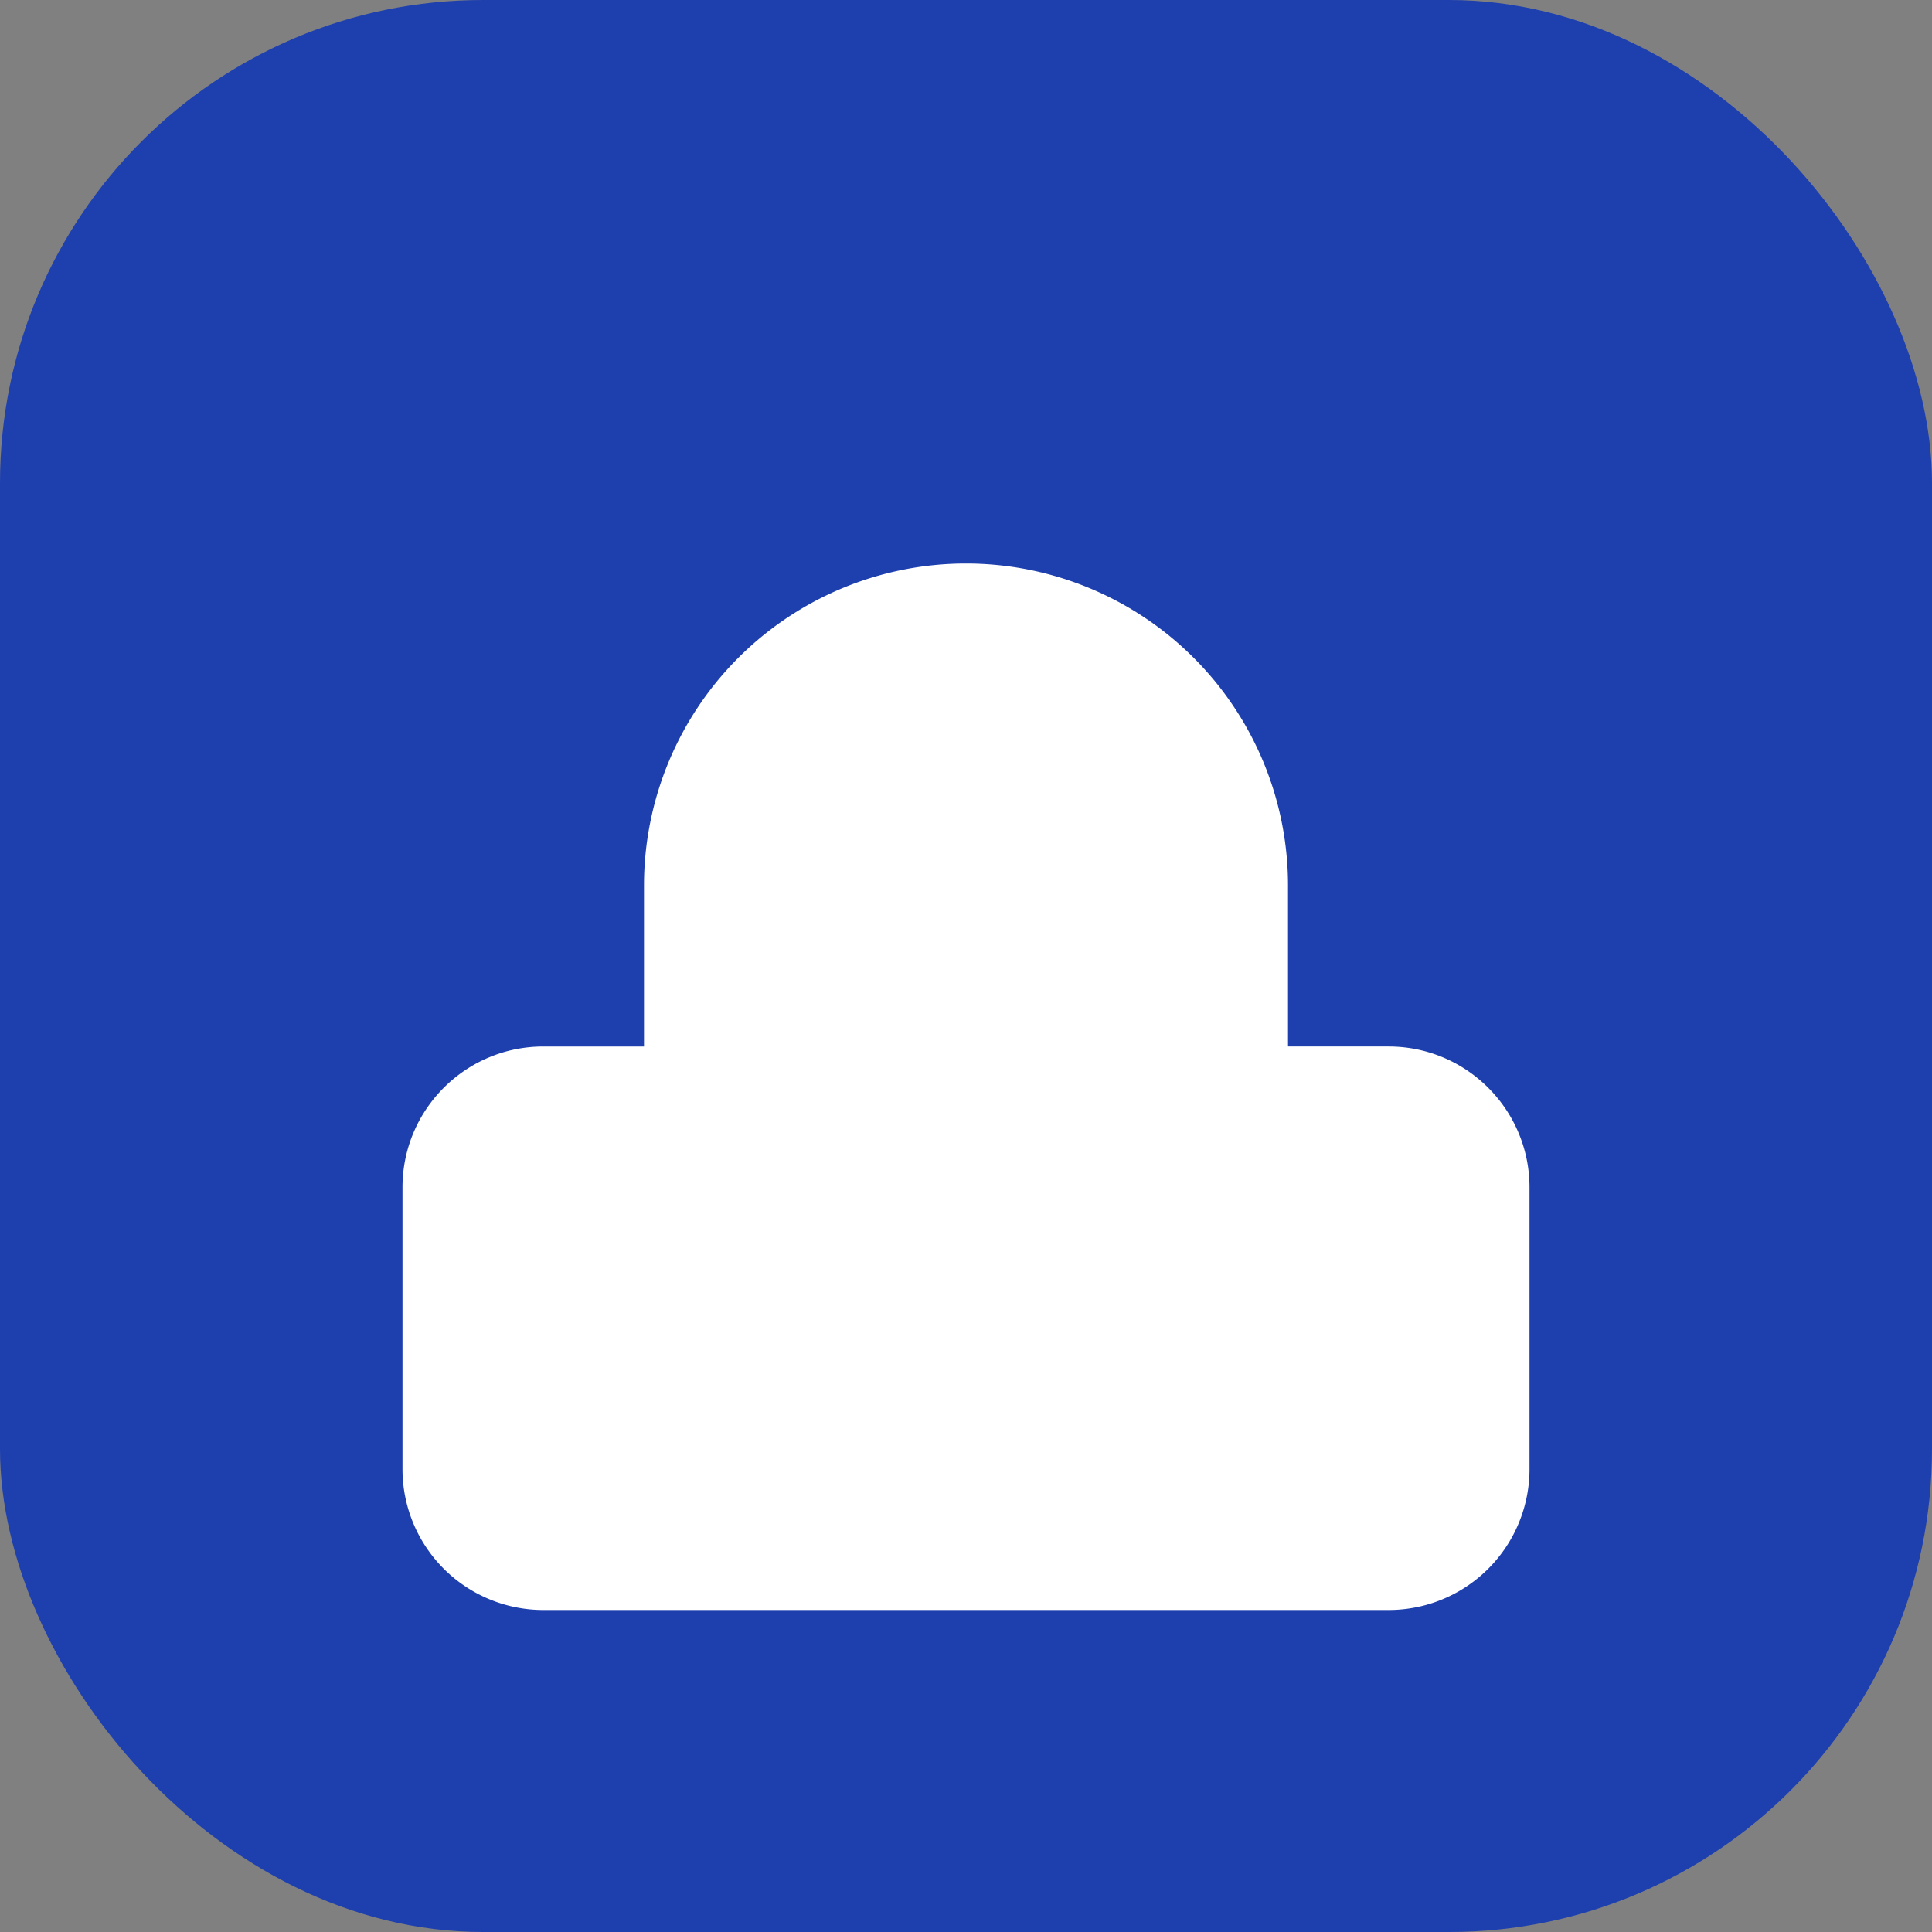
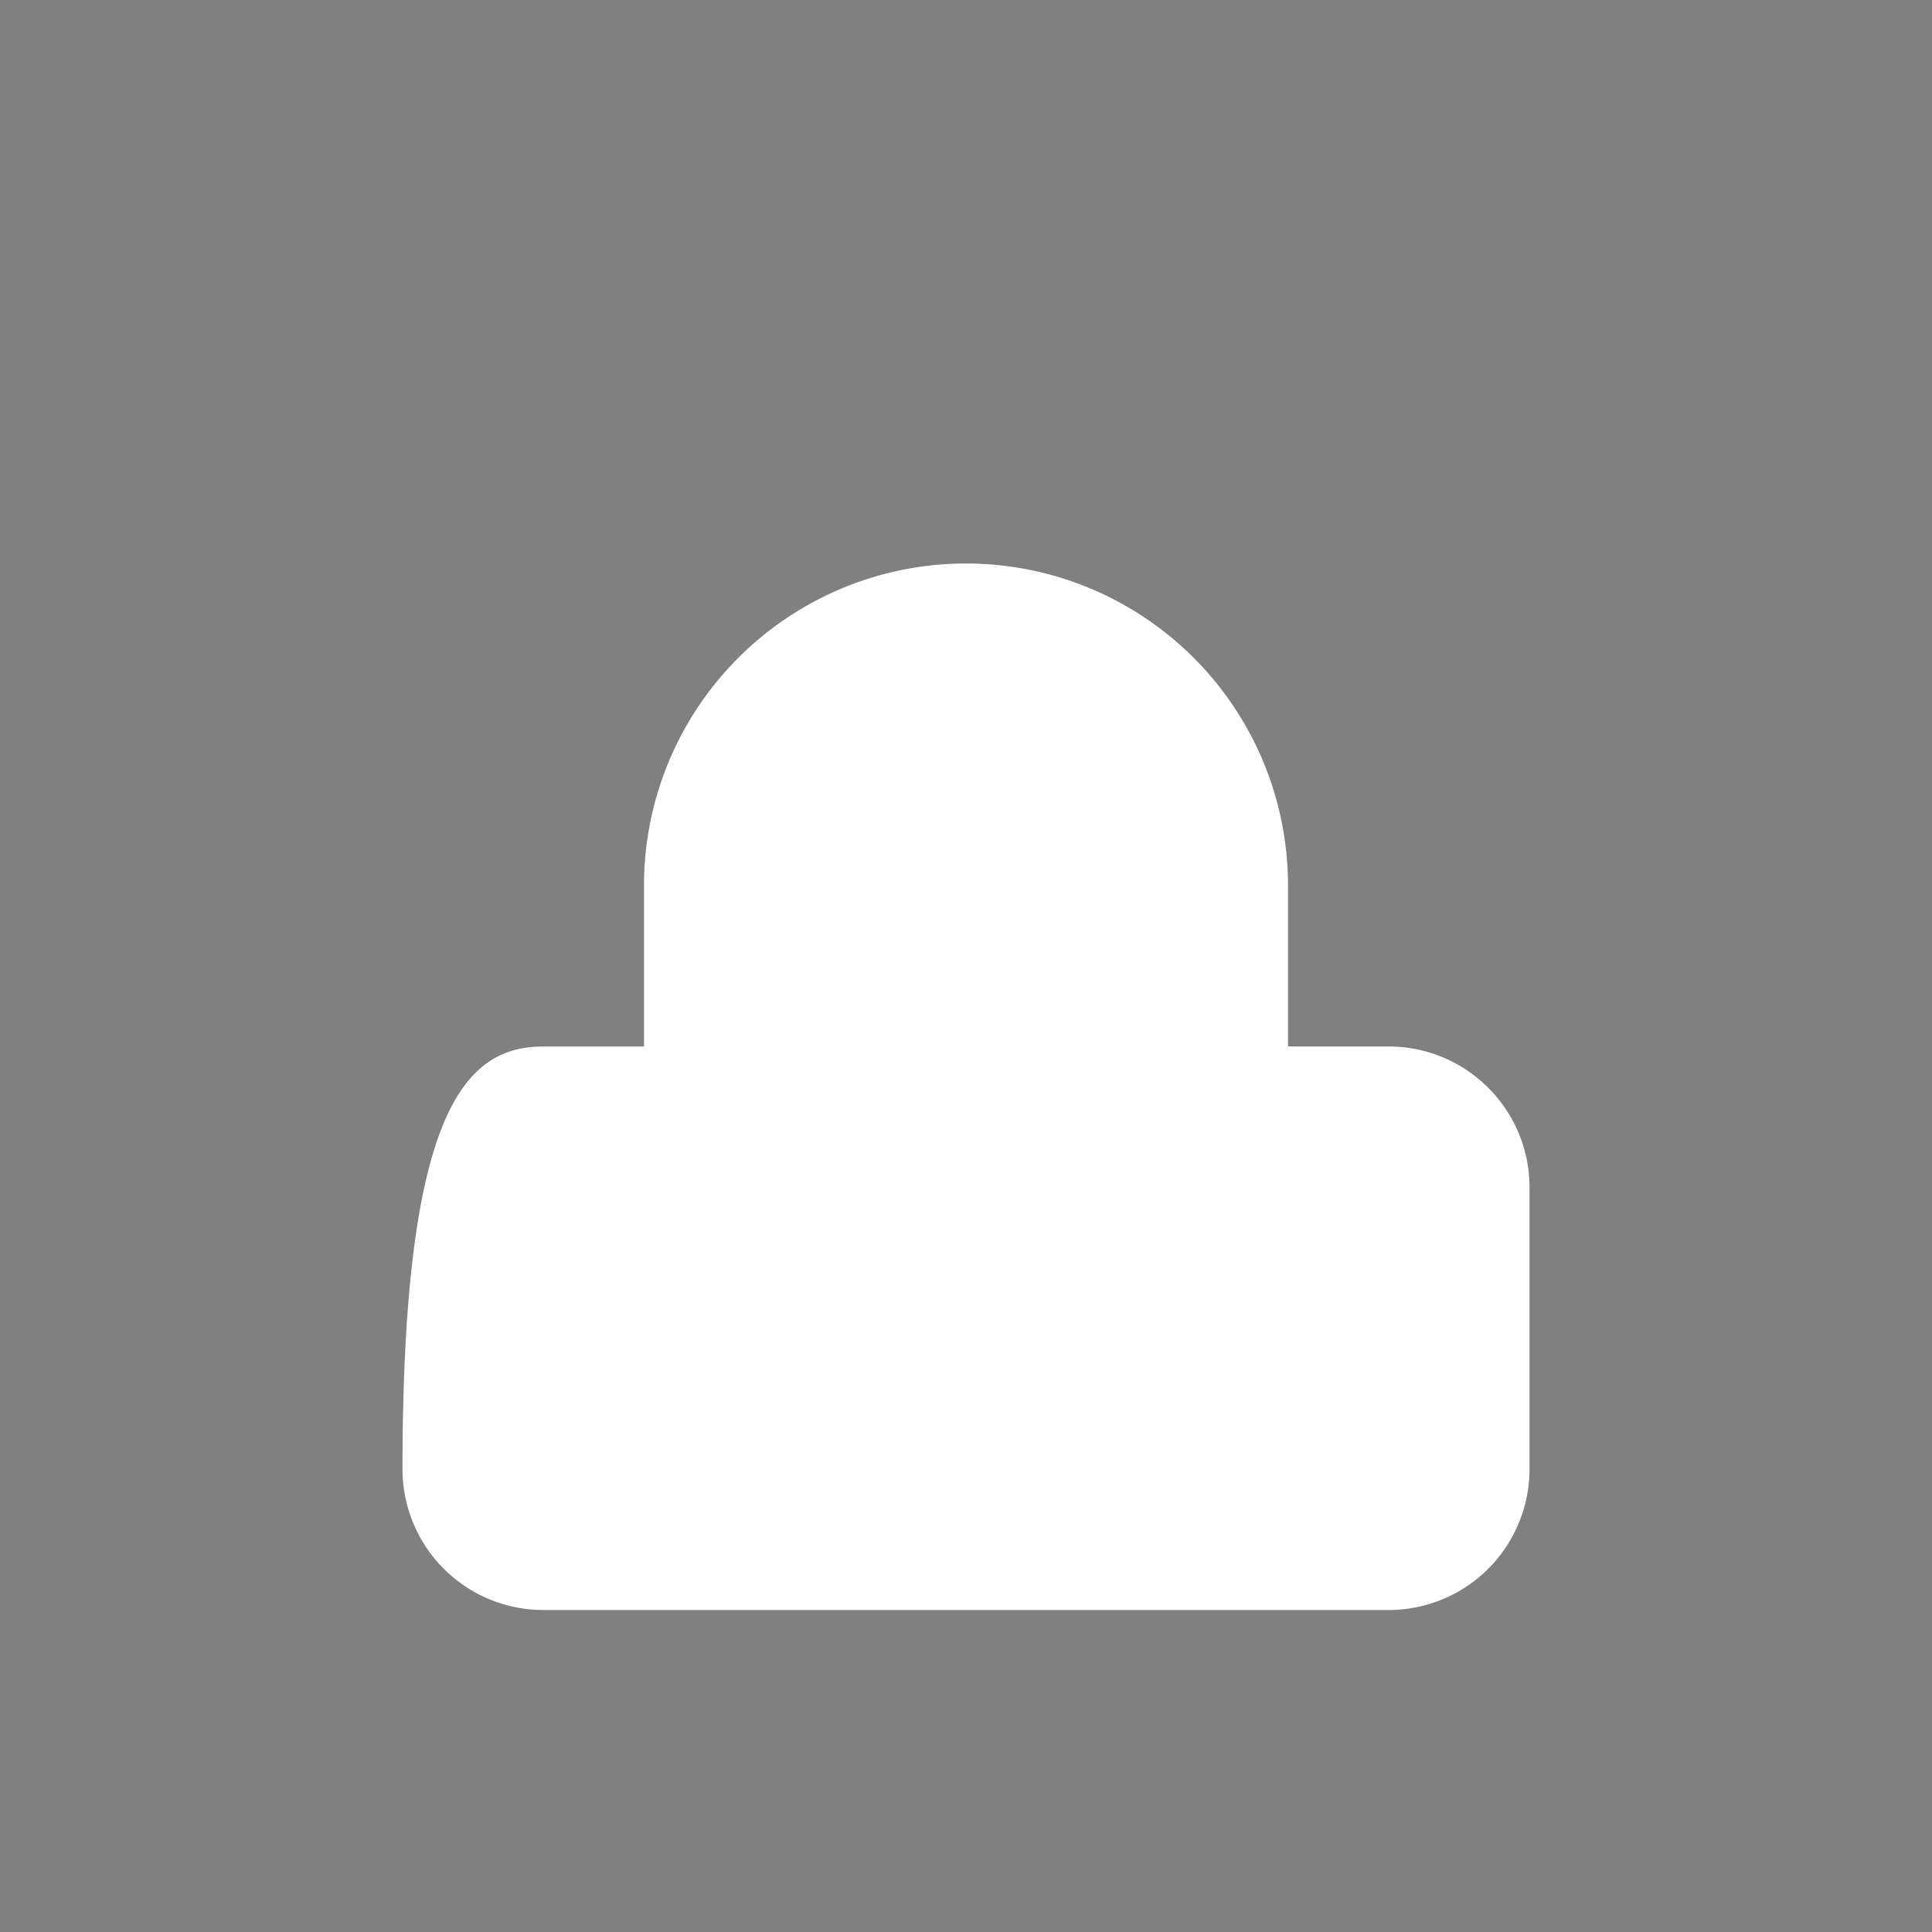
<svg xmlns="http://www.w3.org/2000/svg" viewBox="0 0 24 24" width="64" height="64" fill="none">
  <rect x="0" y="0" width="24" height="24" fill="#808080" stroke="none" />
-   <rect width="24" height="24" rx="6" fill="#1e40af" />
-   <path d="M8 11a4 4 0 0 1 8 0v2h1.25c.966 0 1.75.784 1.75 1.75v3.5A1.75 1.75 0 0 1 17.25 20h-10.5A1.75 1.75 0 0 1 5 18.25v-3.5C5 13.784 5.784 13 6.75 13H8v-2z" fill="white" />
+   <path d="M8 11a4 4 0 0 1 8 0v2h1.25c.966 0 1.75.784 1.75 1.75v3.5A1.75 1.75 0 0 1 17.25 20h-10.5A1.75 1.75 0 0 1 5 18.25C5 13.784 5.784 13 6.75 13H8v-2z" fill="white" />
</svg>